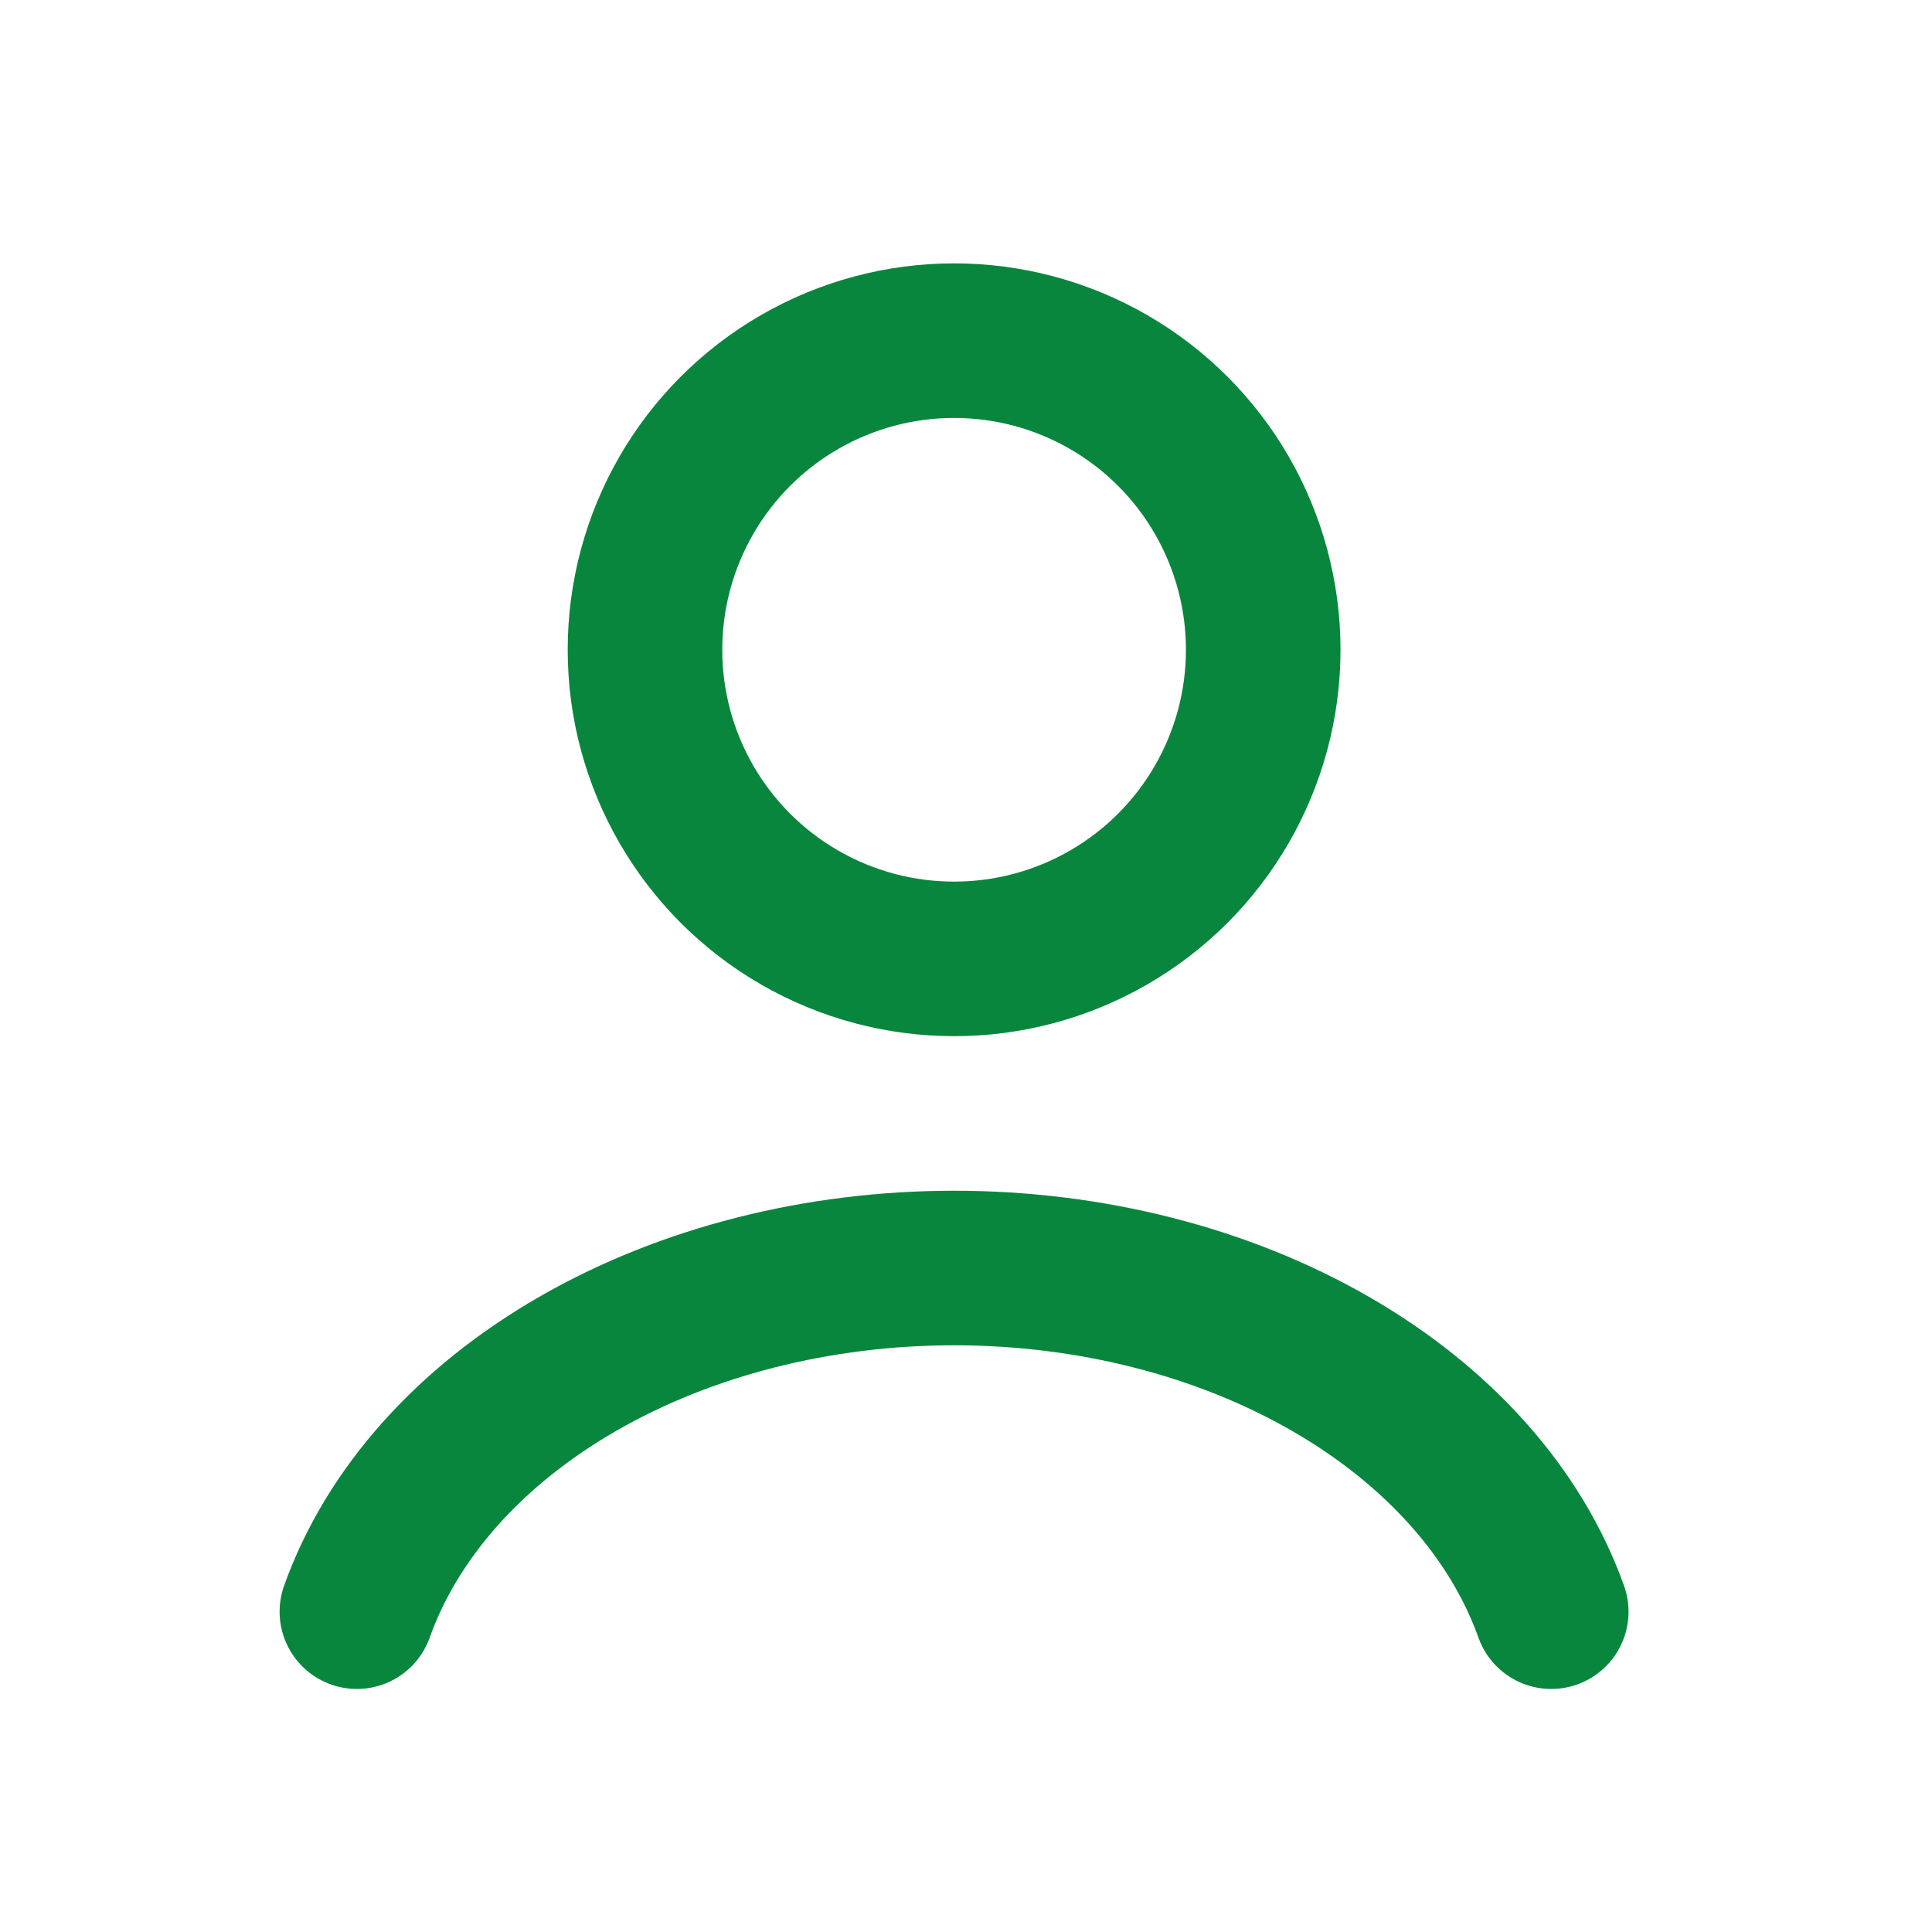
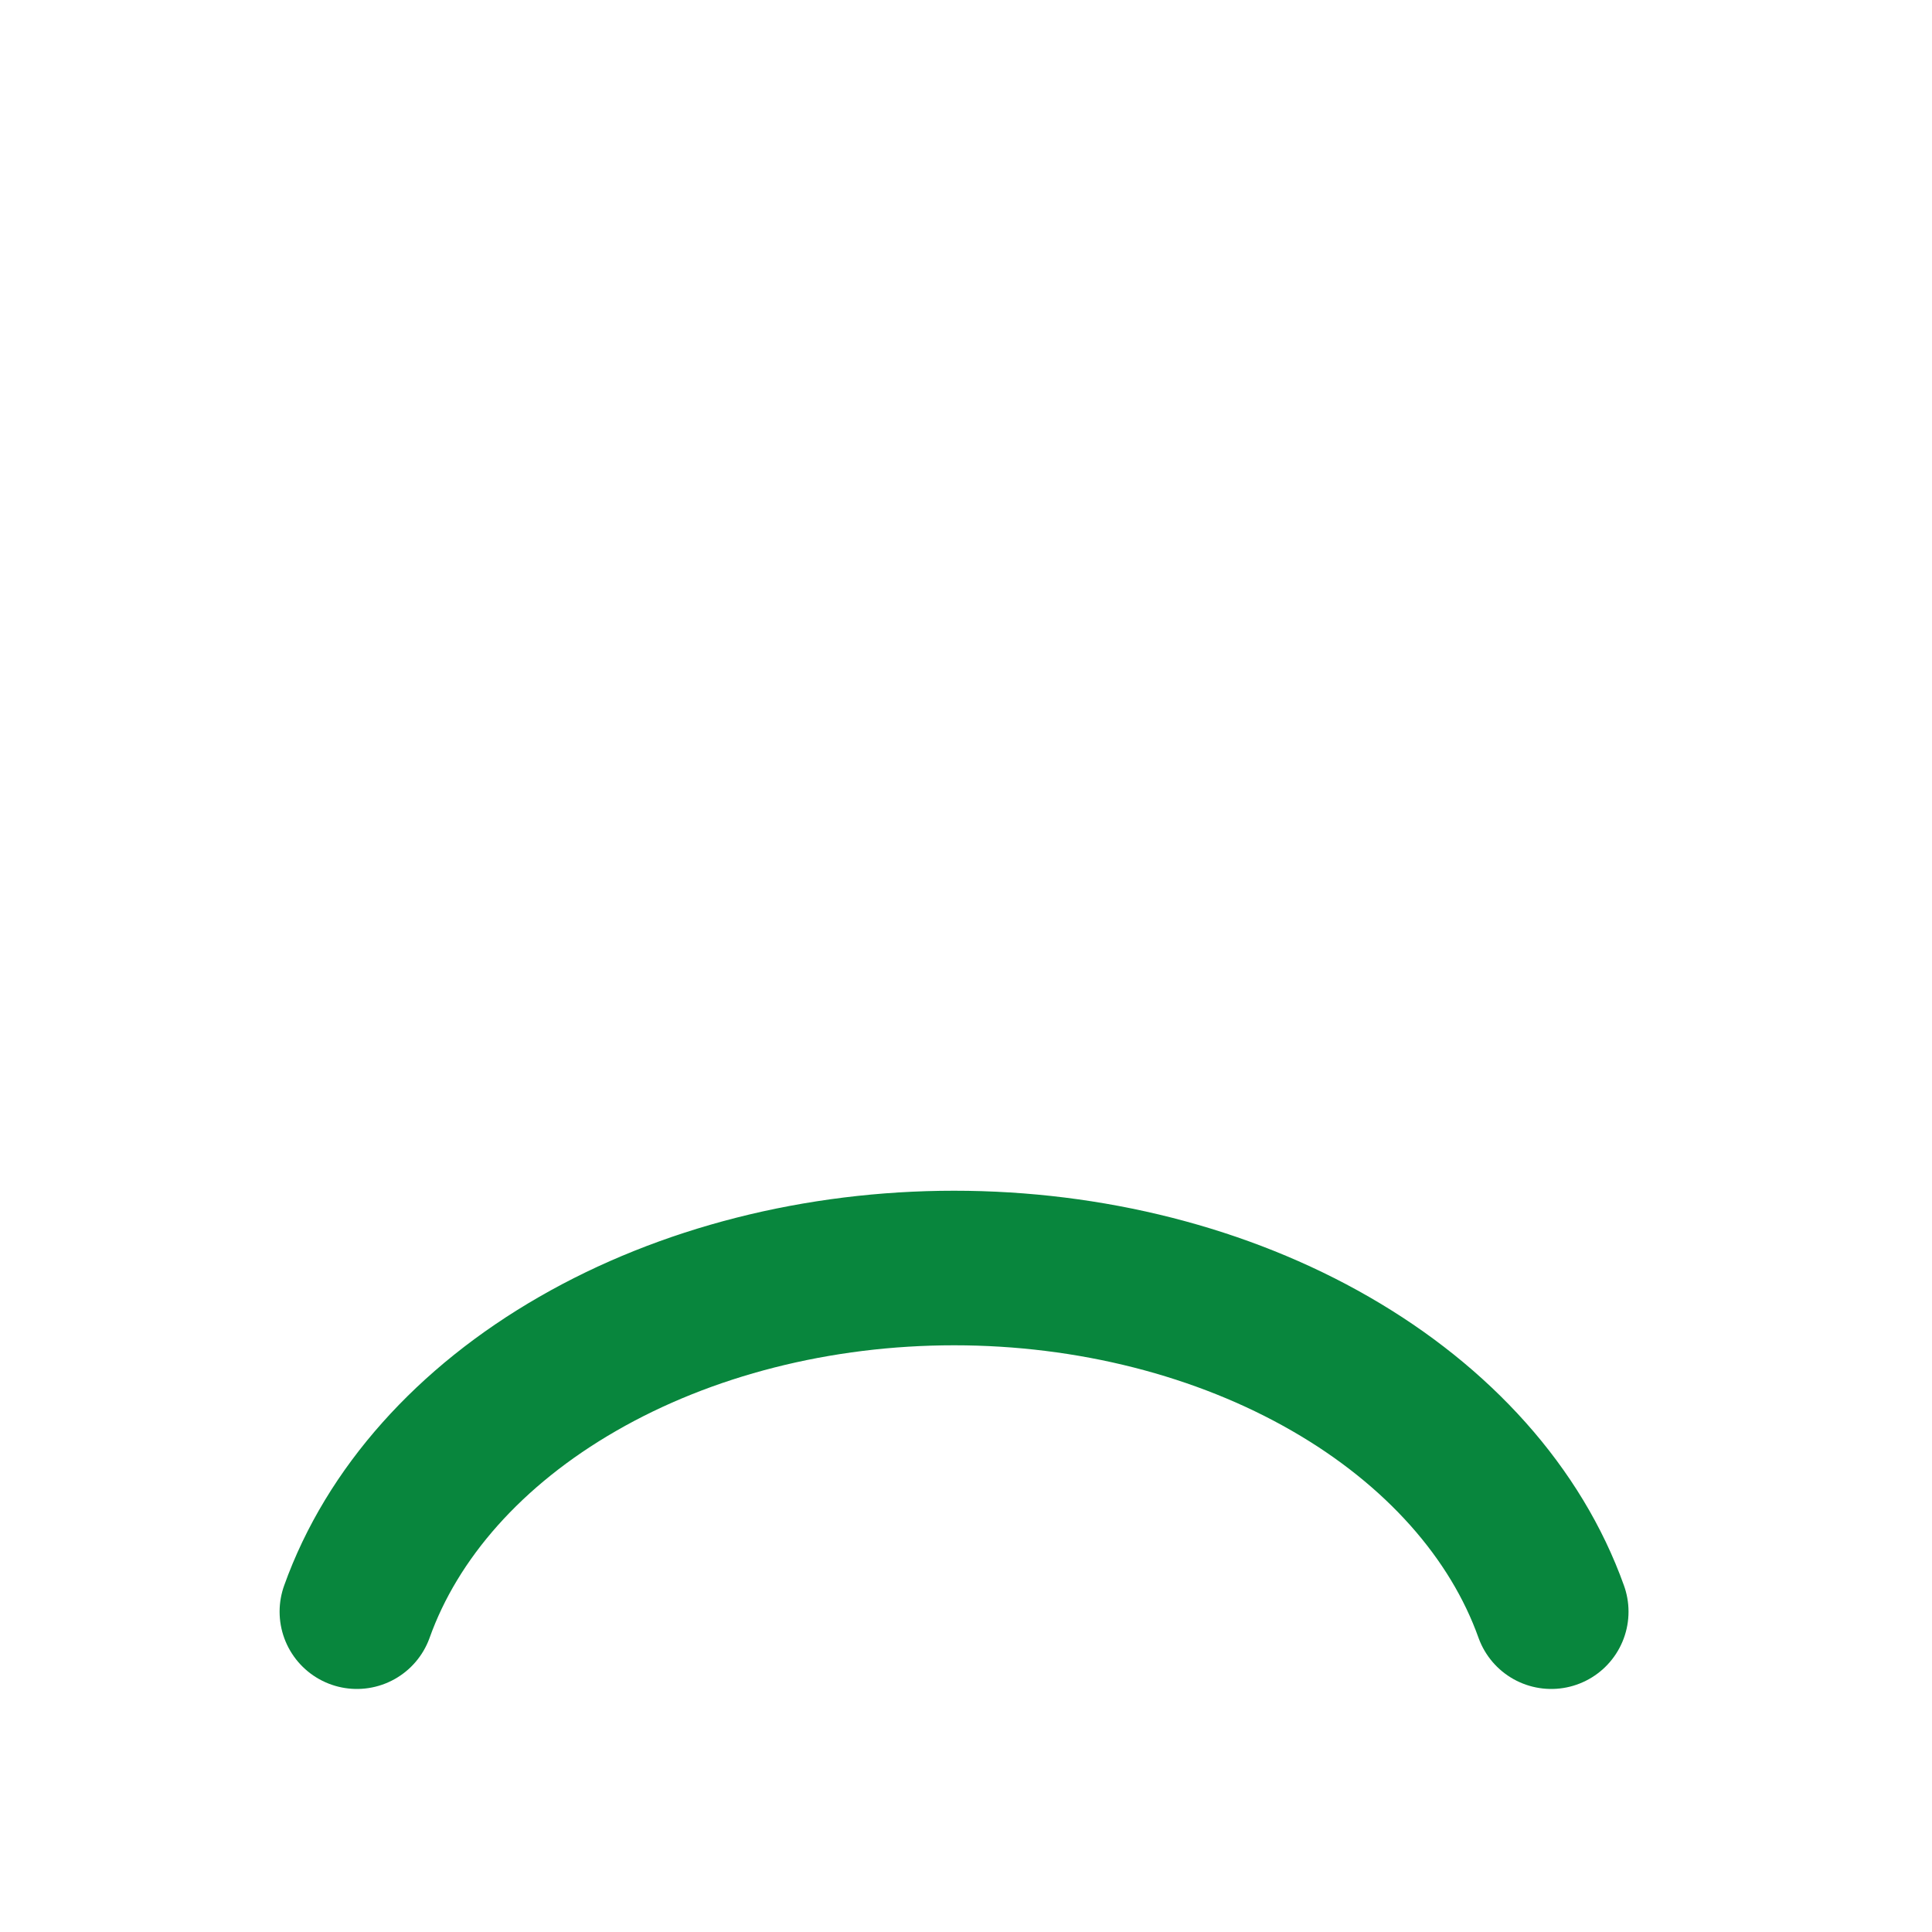
<svg xmlns="http://www.w3.org/2000/svg" width="25" height="25" viewBox="0 0 25 25" fill="none">
  <path d="M20.073 20.855C19.617 19.579 18.613 18.452 17.216 17.648C15.819 16.843 14.107 16.408 12.346 16.408C10.585 16.408 8.873 16.843 7.476 17.648C6.078 18.452 5.074 19.579 4.618 20.855" stroke="#08863D" stroke-width="2" stroke-linecap="round" />
-   <circle cx="12.346" cy="8.408" r="4" stroke="#08863D" stroke-width="2" stroke-linecap="round" />
</svg>